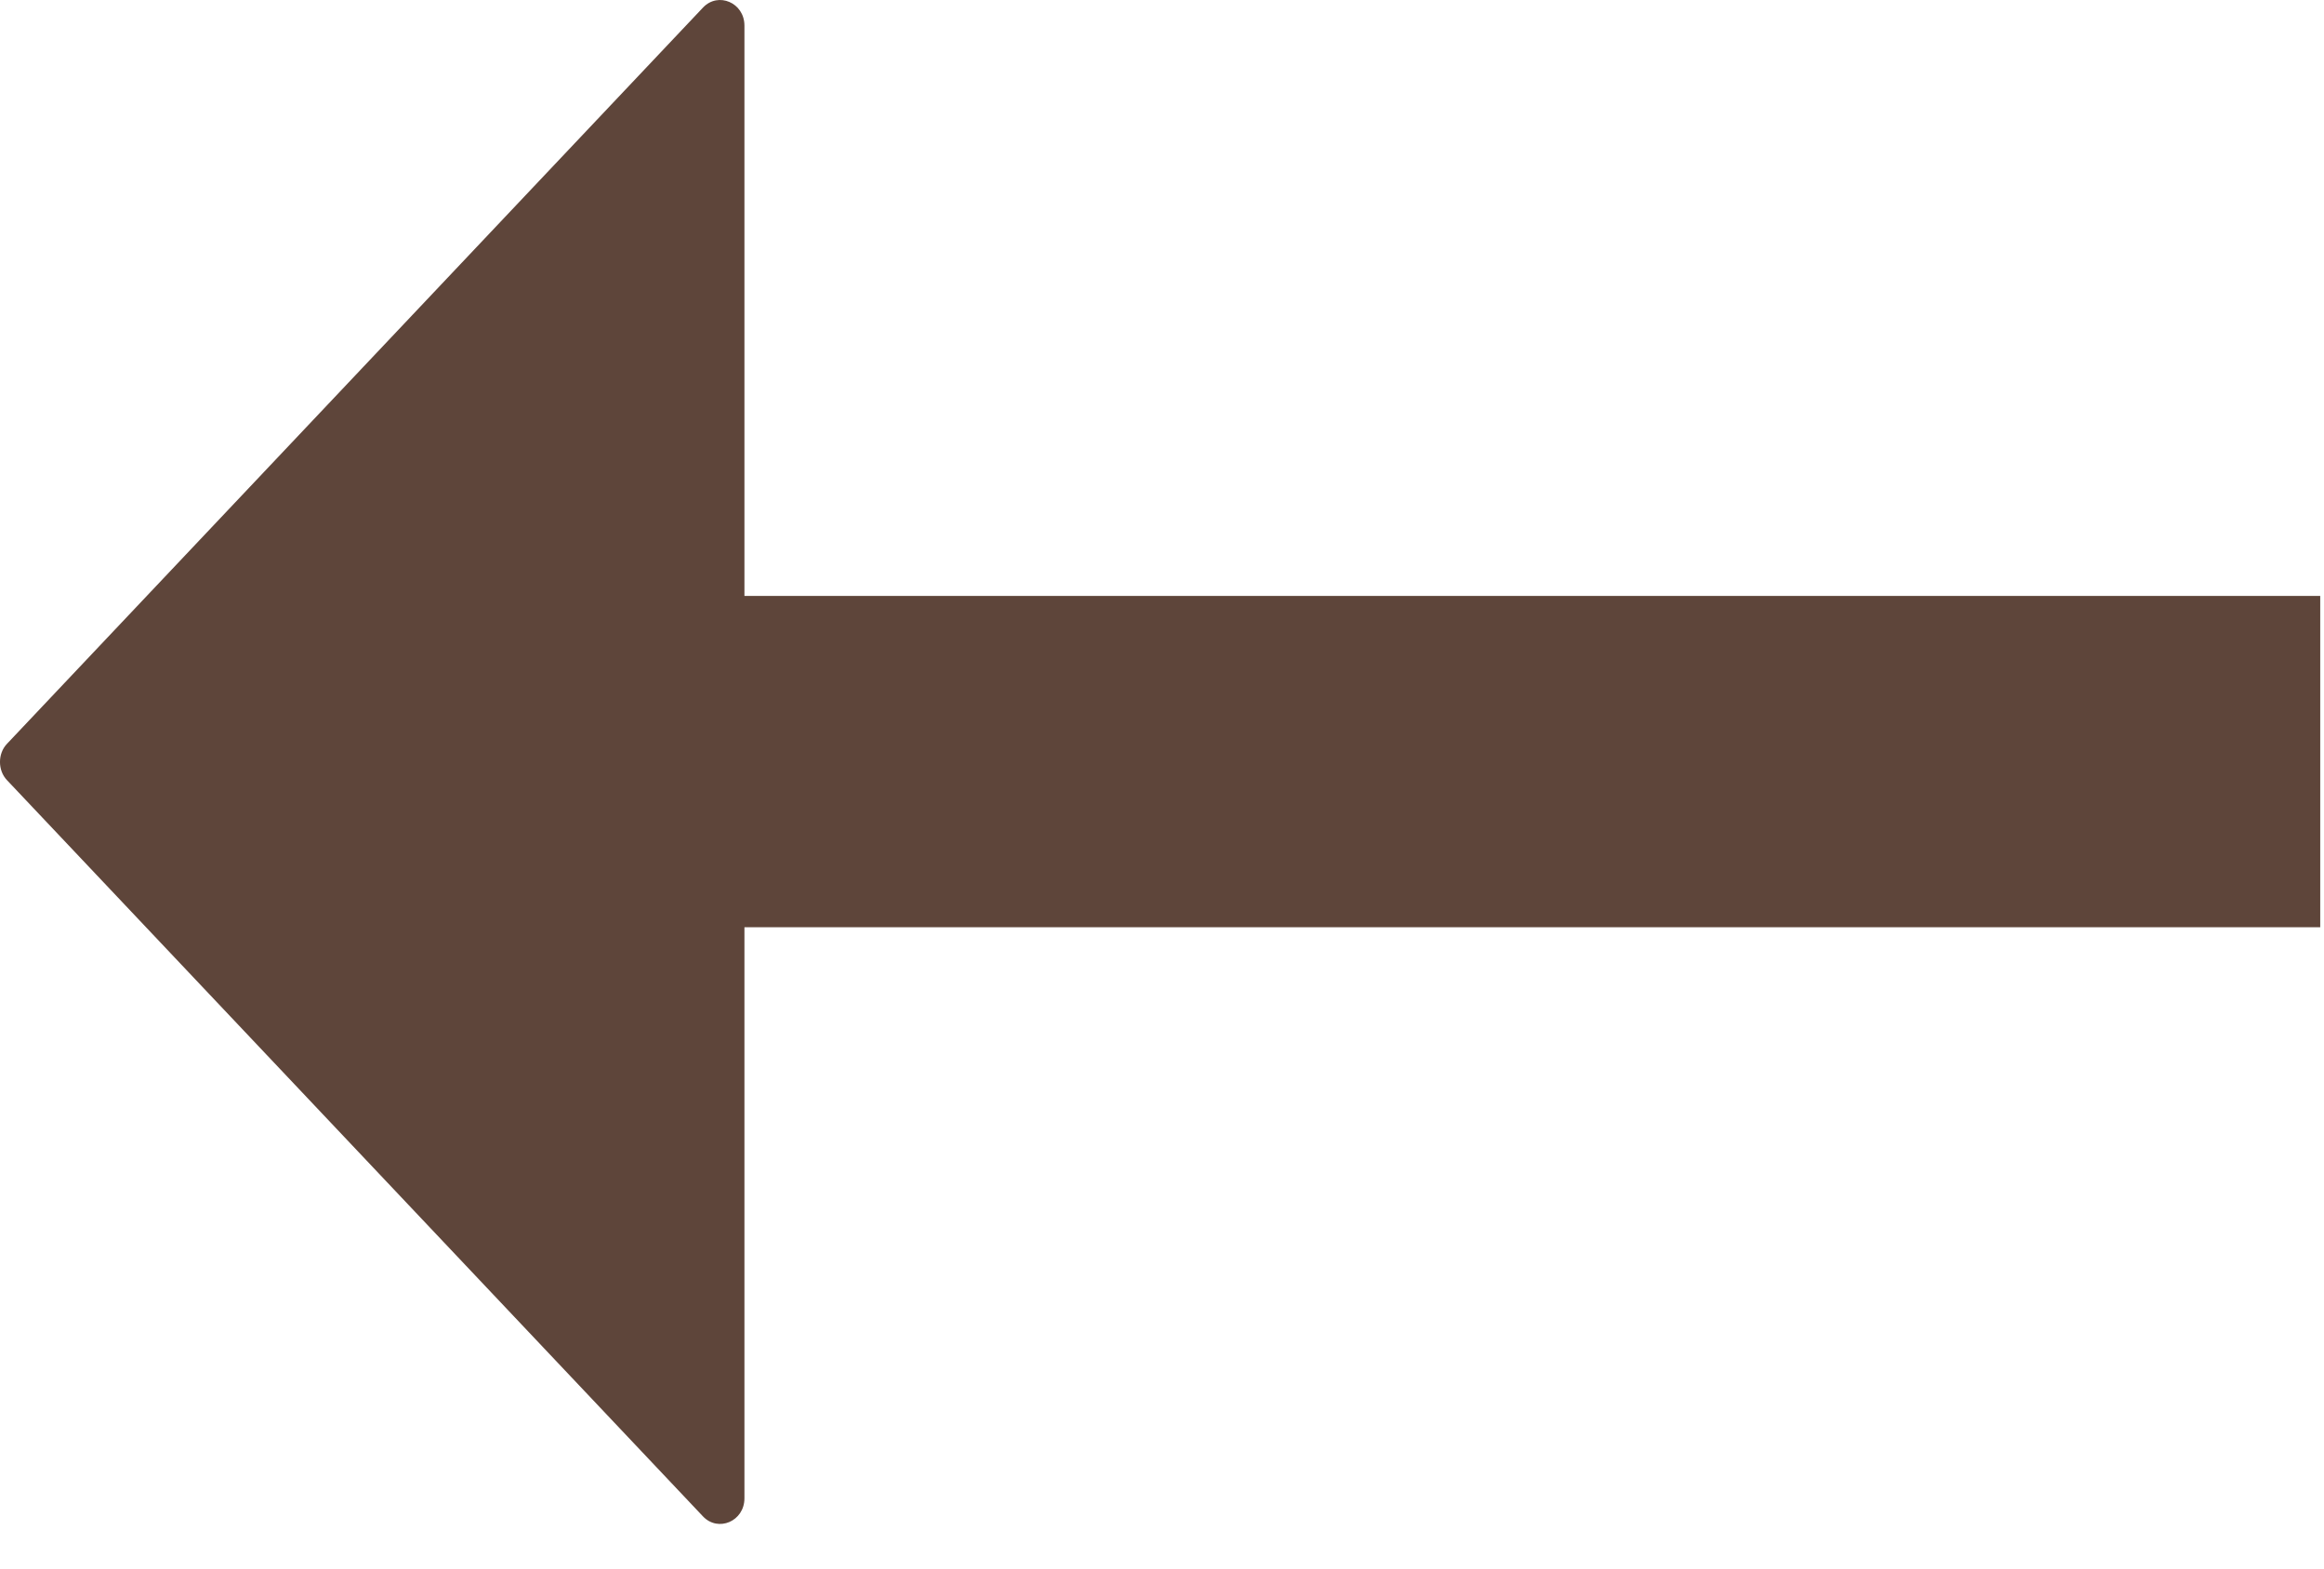
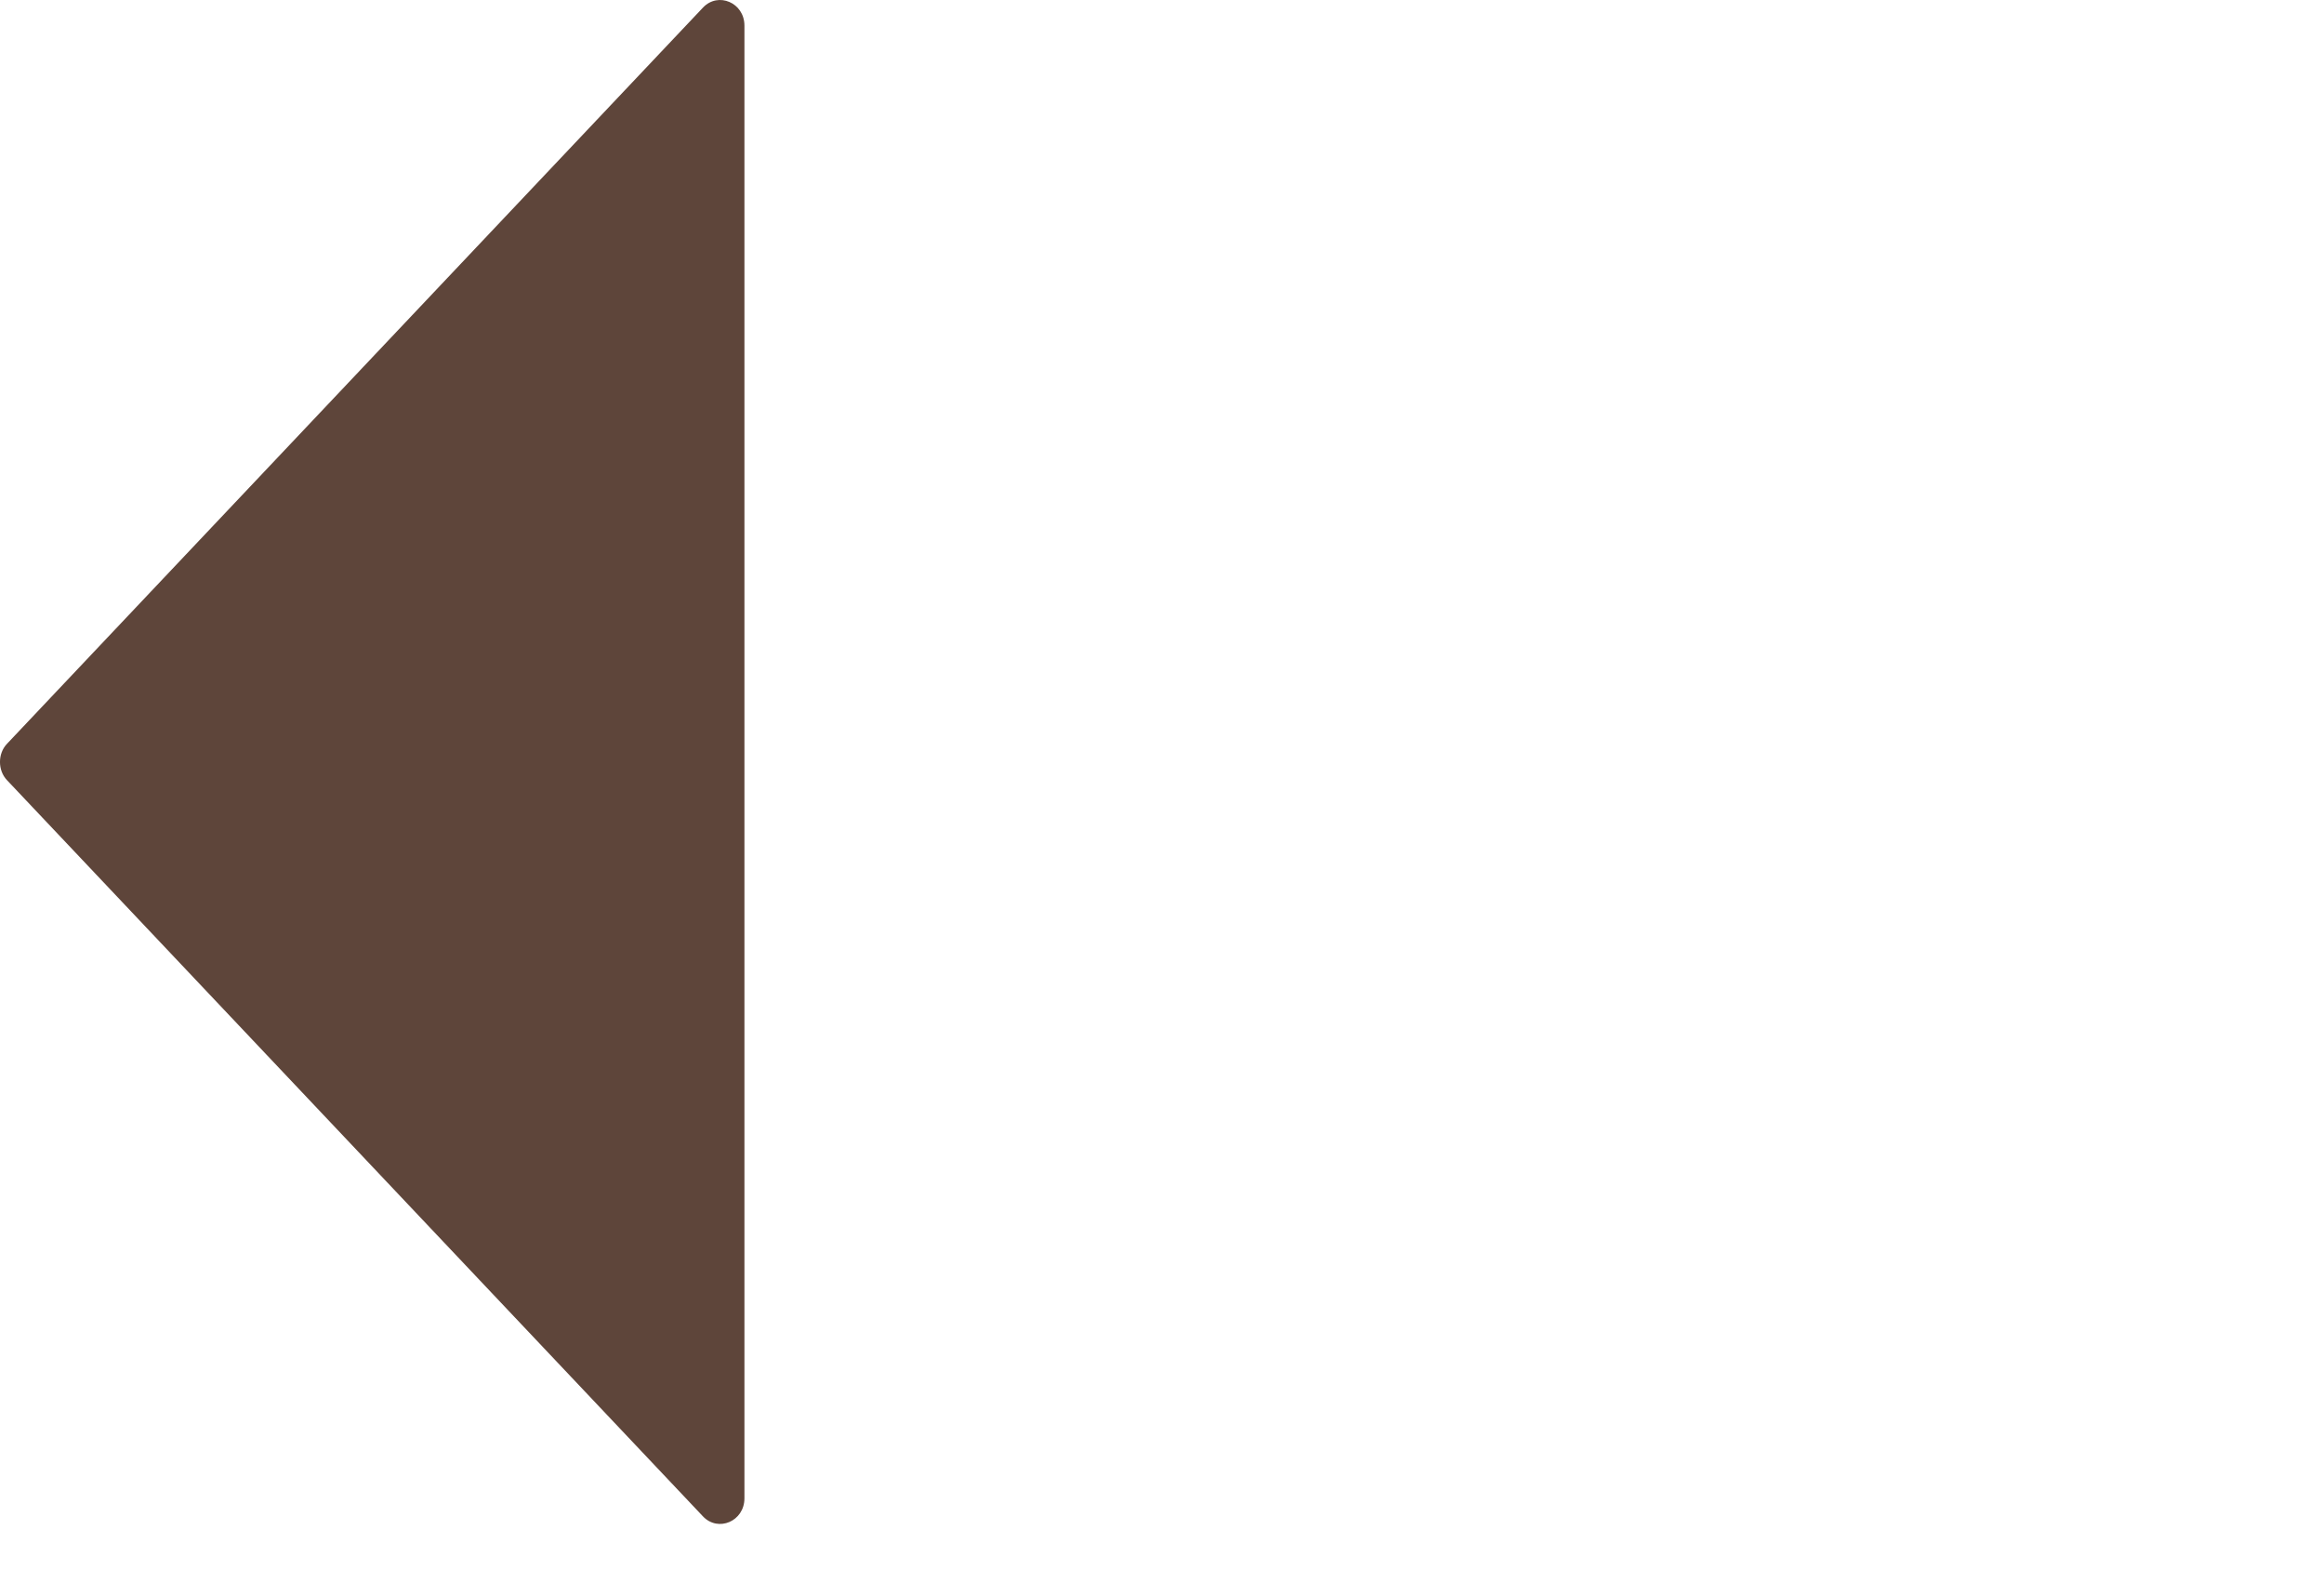
<svg xmlns="http://www.w3.org/2000/svg" width="40" height="27" viewBox="0 0 40 27" fill="none">
-   <path d="M10.813 15.961L10.813 10.258L39.935 10.258L39.935 15.961L10.813 15.961Z" fill="#5E453A" />
  <path d="M12.1 26.103L0.119 13.428C-0.04 13.26 -0.04 12.972 0.119 12.805L12.1 0.13C12.361 -0.146 12.813 0.046 12.813 0.441L12.813 25.791C12.813 26.187 12.361 26.378 12.1 26.103Z" fill="#5E453A" />
</svg>